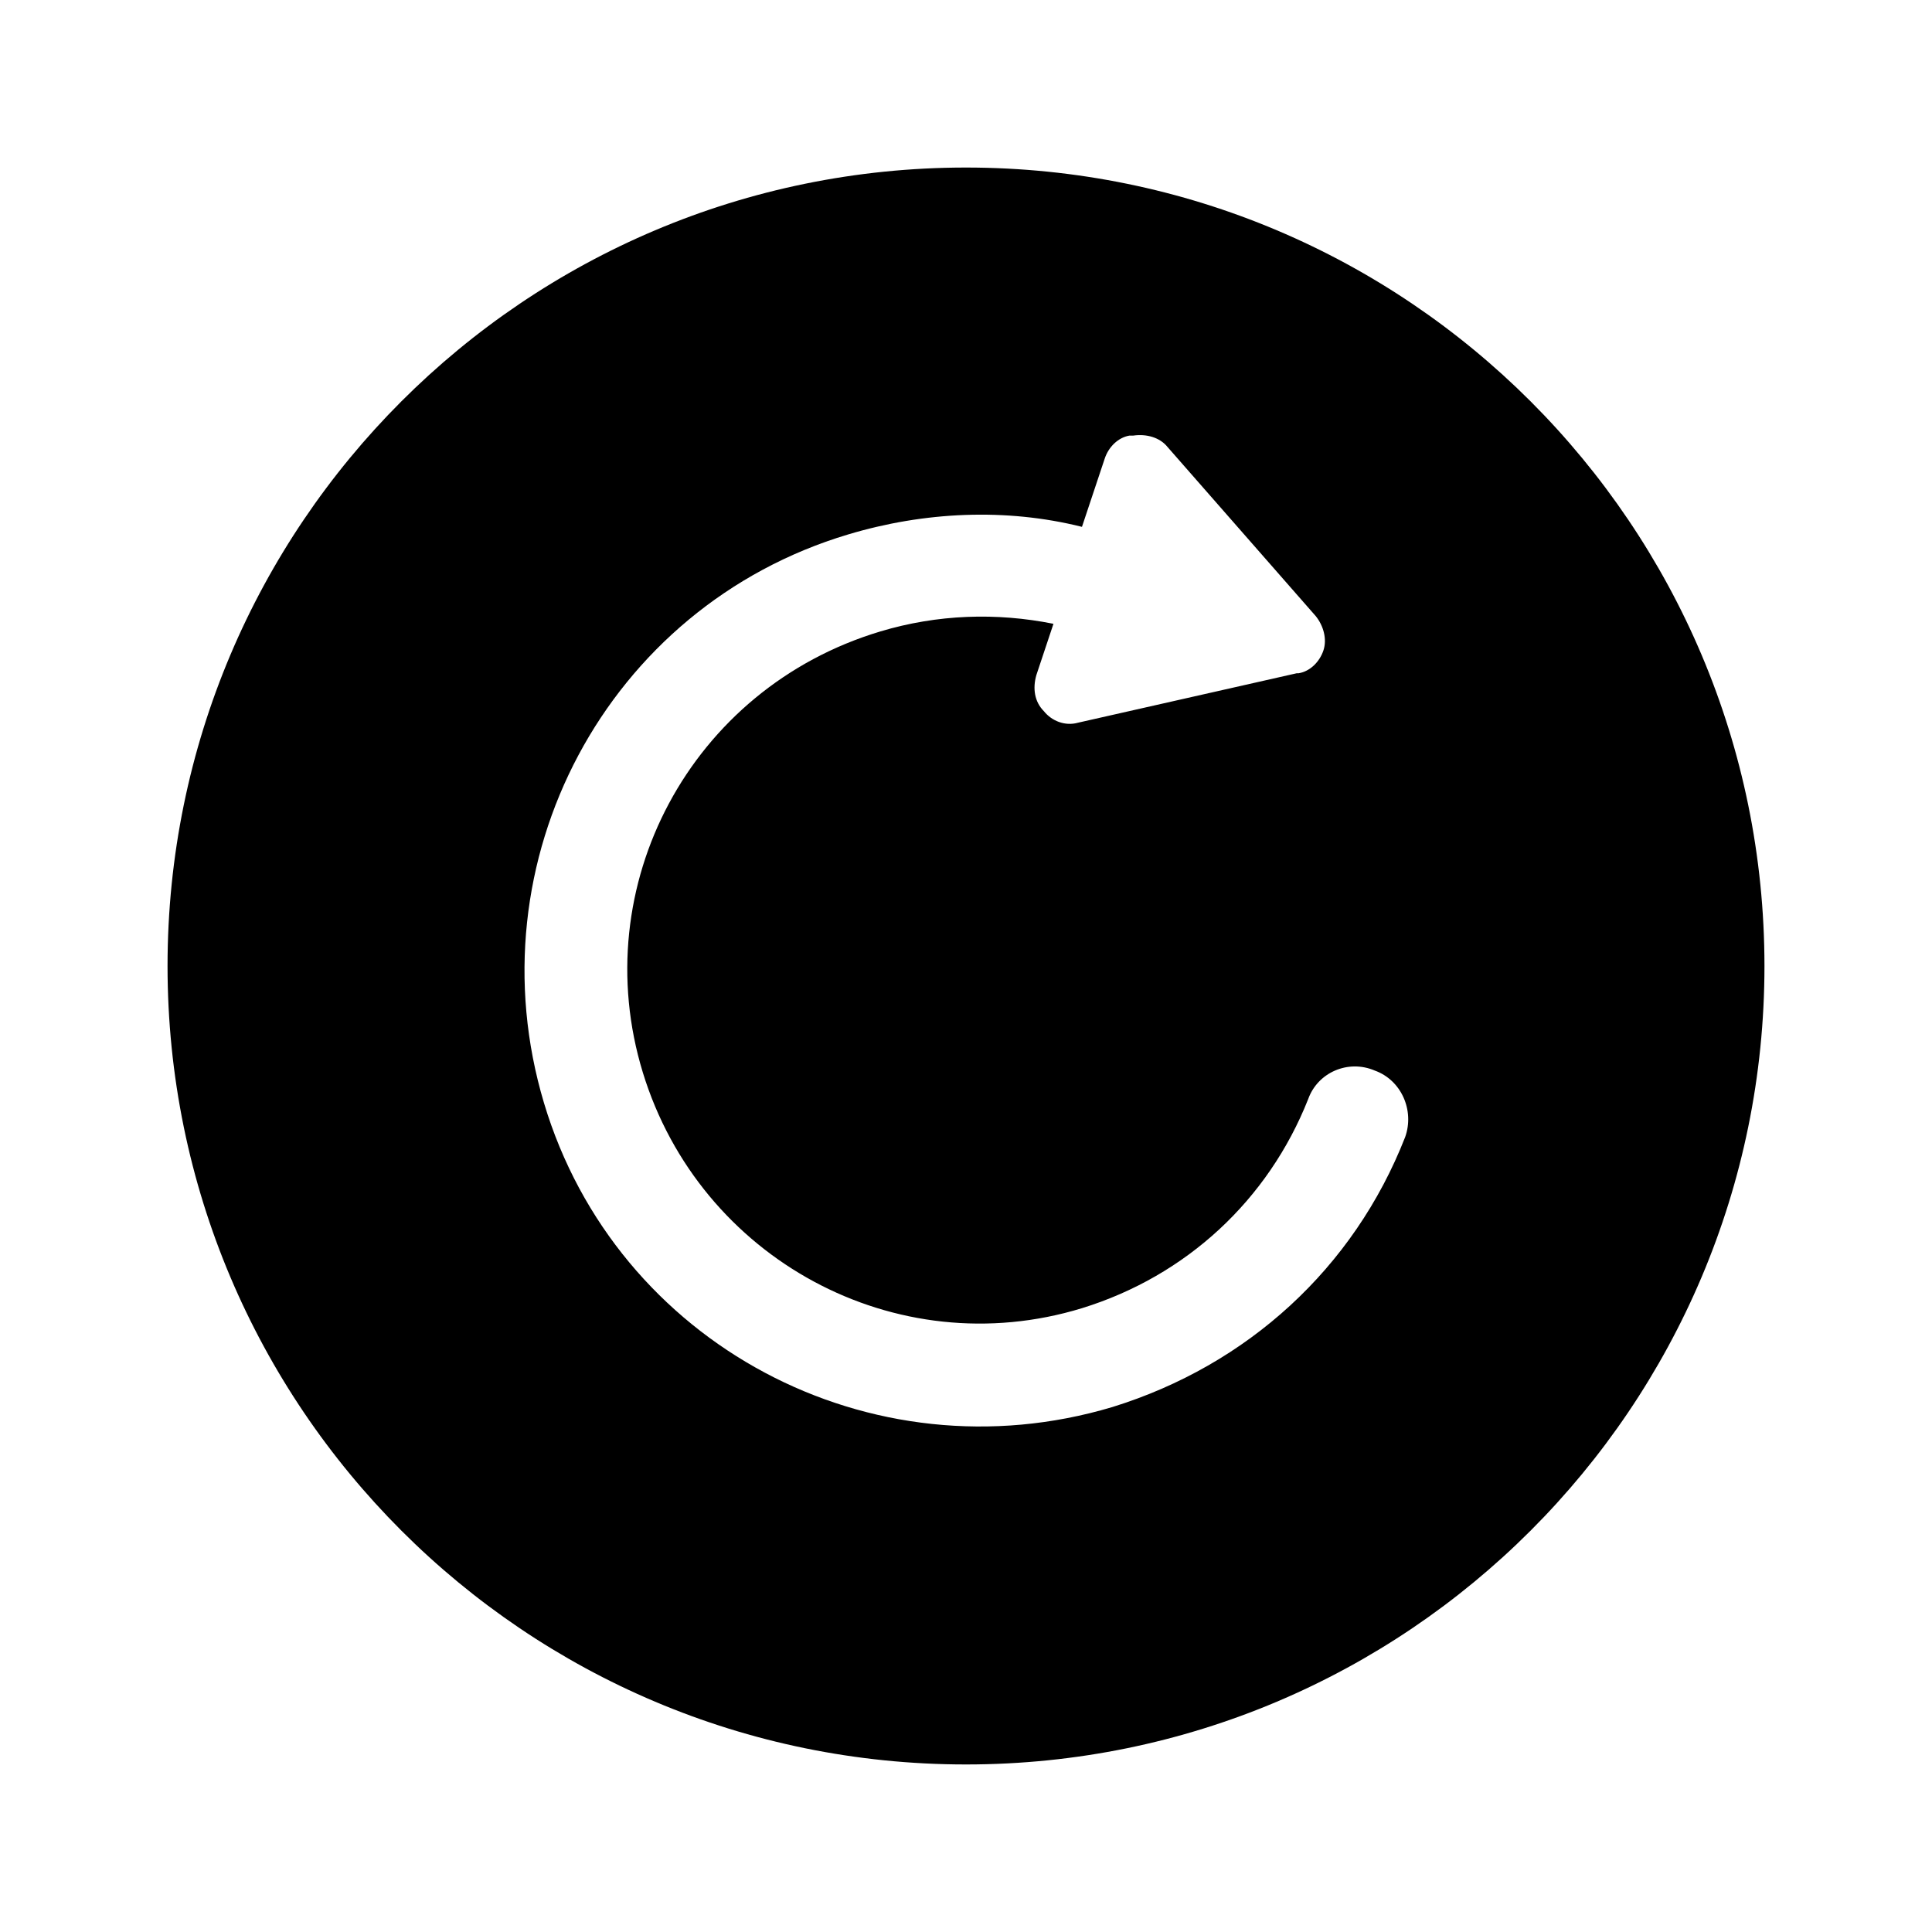
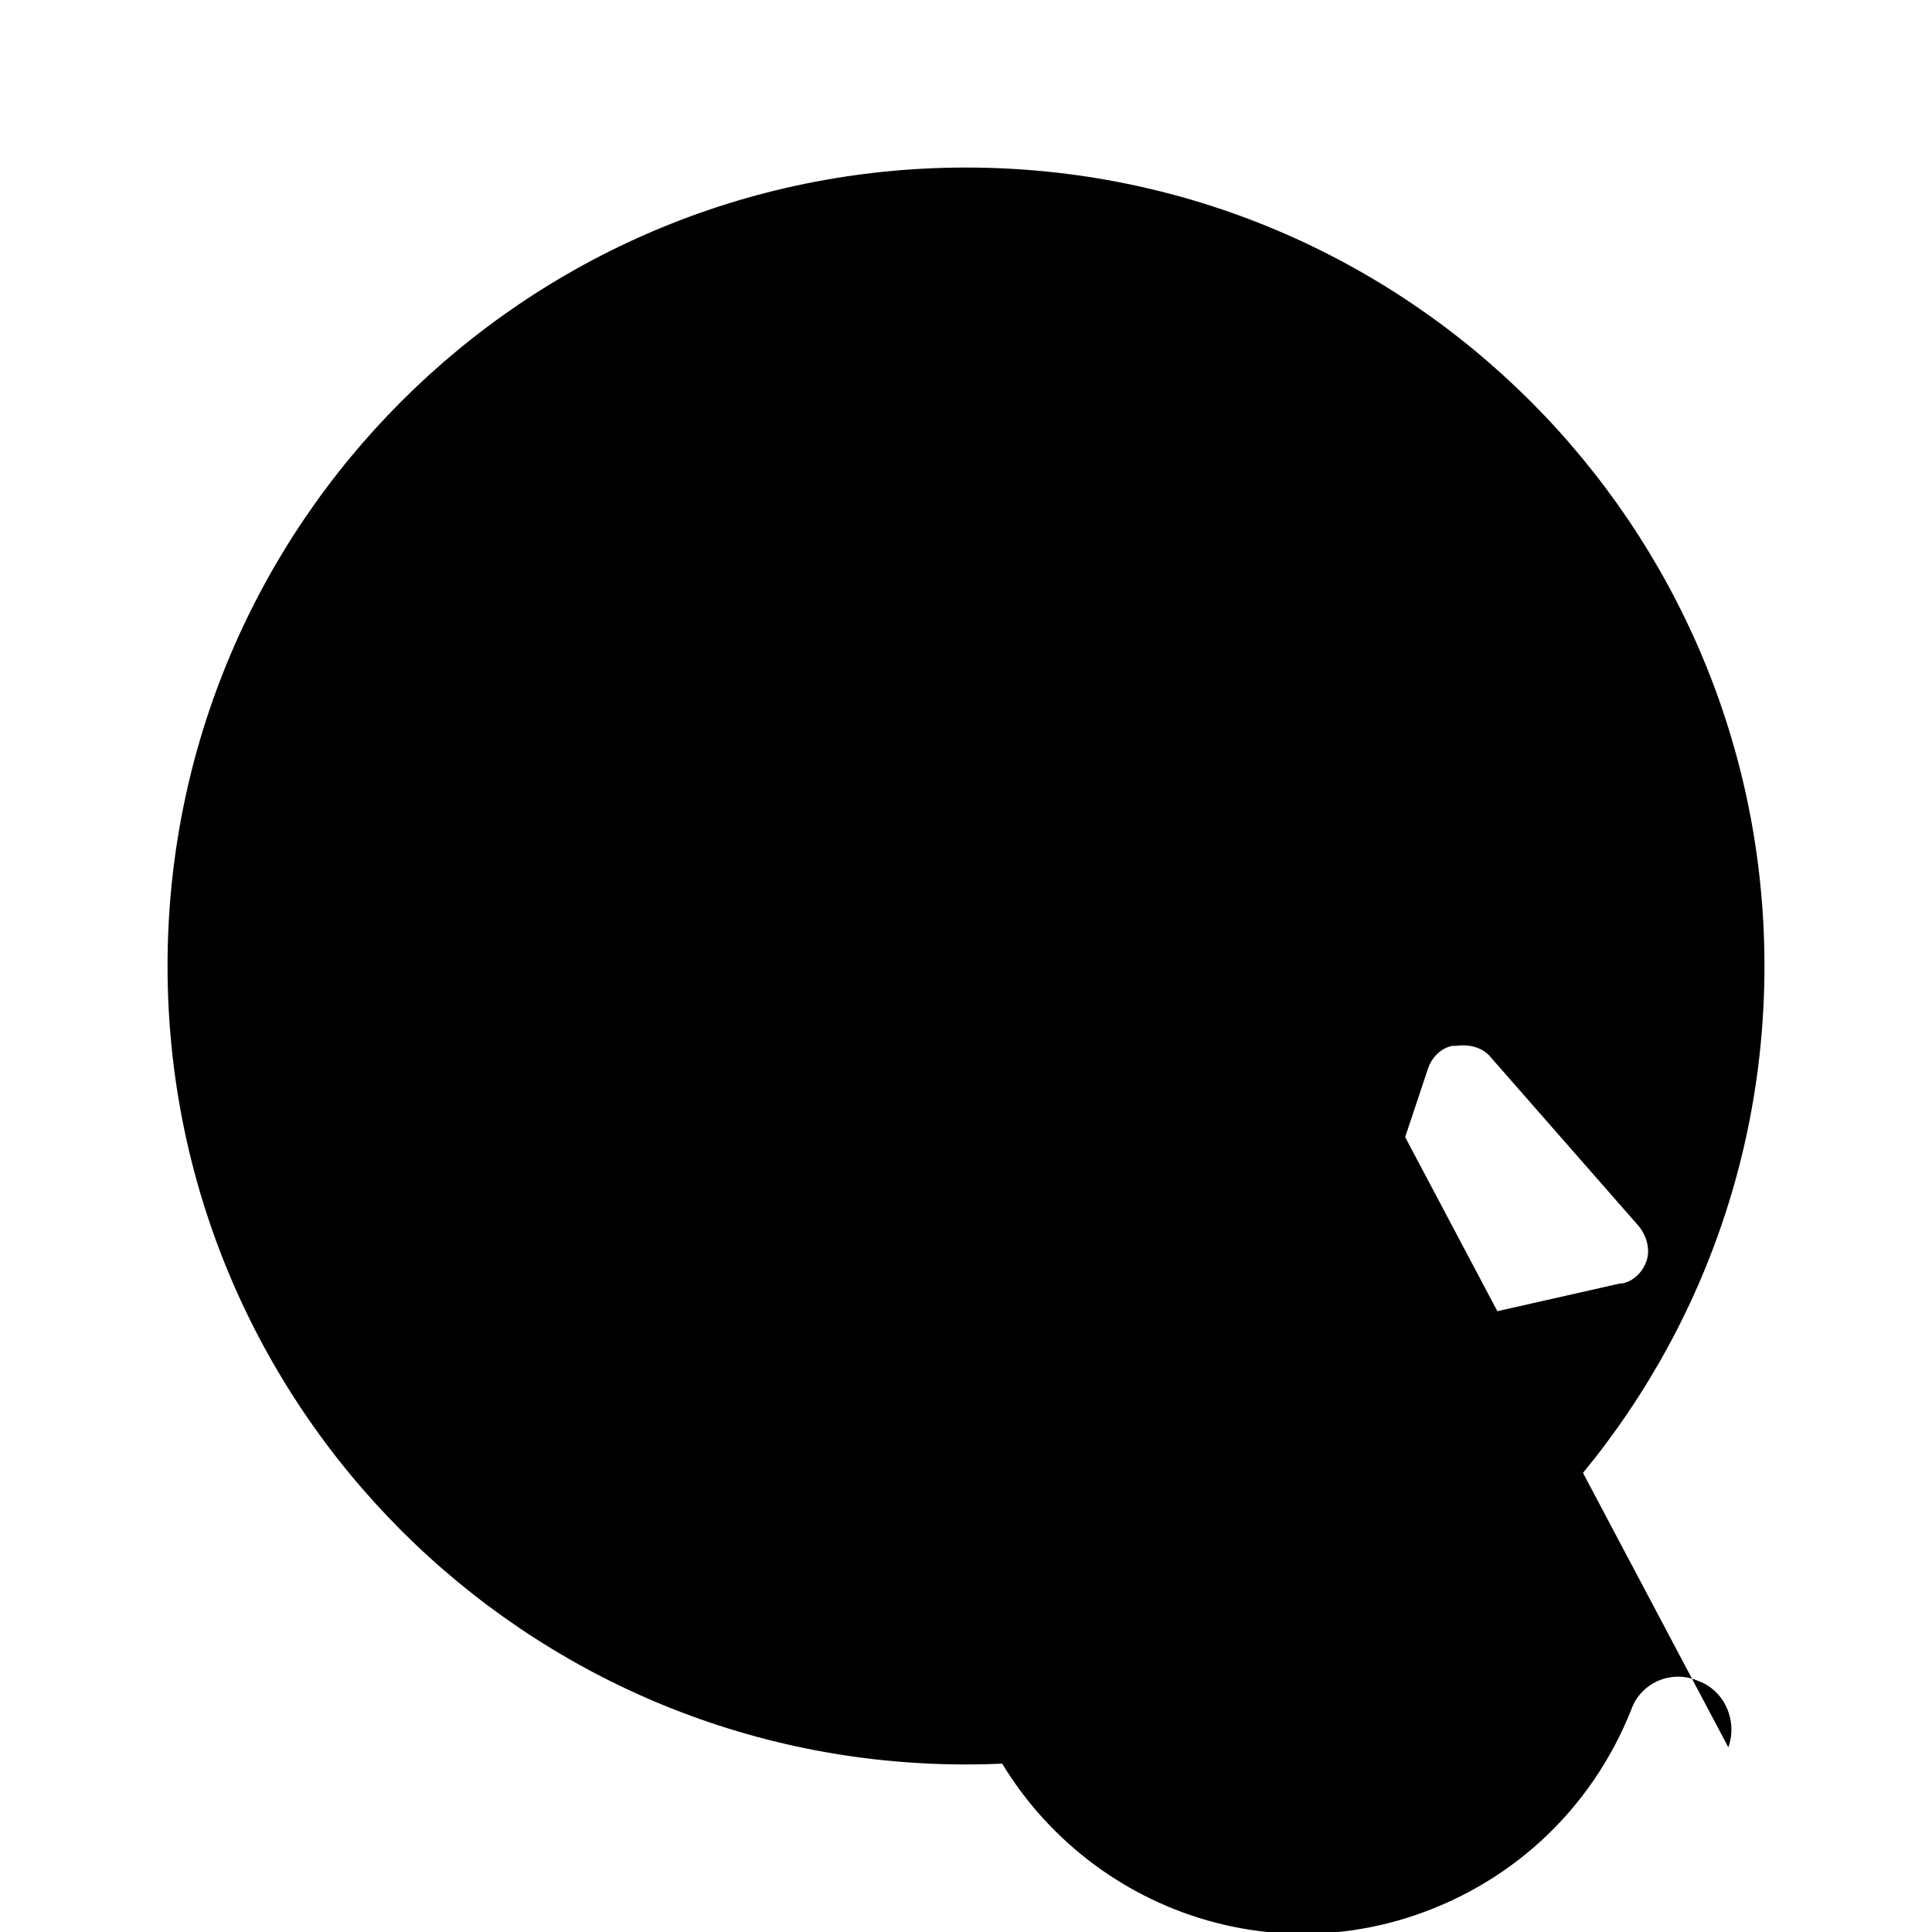
<svg xmlns="http://www.w3.org/2000/svg" fill="#000000" width="800px" height="800px" version="1.1" viewBox="144 144 512 512">
-   <path d="m400 188.4c-116.89 0-211.6 94.715-211.6 211.6 0 116.88 94.715 211.6 211.6 211.6 116.88 0 211.6-94.715 211.6-211.6-0.004-116.89-94.719-211.6-211.6-211.6zm116.38 256.94c-13.602 34.762-41.816 60.457-77.586 71.539-63.984 19.148-131.5-16.621-150.64-80.605-19.145-63.984 16.625-131.5 80.609-150.64 20.152-6.047 41.816-7.055 61.969-2.016l6.047-18.137c1.008-3.023 3.527-5.543 6.551-6.047h1.008c3.527-0.504 7.055 0.504 9.07 3.023l39.297 44.84c2.016 2.519 3.023 6.047 2.016 9.07-1.008 3.023-3.527 5.543-6.551 6.047h-0.504l-57.938 13.098c-3.527 1.008-7.055-0.504-9.07-3.023-2.519-2.519-3.023-6.047-2.016-9.574l4.535-13.602c-15.113-3.023-30.73-2.519-45.848 2.016-50.383 15.113-78.09 67.512-62.977 116.88 15.113 49.375 67.008 77.586 116.38 62.473 27.711-8.566 49.375-28.719 59.953-55.418 2.519-7.055 10.578-10.578 17.633-7.559 7.055 2.519 10.582 10.582 8.062 17.633z" />
+   <path d="m400 188.4c-116.89 0-211.6 94.715-211.6 211.6 0 116.88 94.715 211.6 211.6 211.6 116.88 0 211.6-94.715 211.6-211.6-0.004-116.89-94.719-211.6-211.6-211.6zm116.38 256.94l6.047-18.137c1.008-3.023 3.527-5.543 6.551-6.047h1.008c3.527-0.504 7.055 0.504 9.07 3.023l39.297 44.84c2.016 2.519 3.023 6.047 2.016 9.07-1.008 3.023-3.527 5.543-6.551 6.047h-0.504l-57.938 13.098c-3.527 1.008-7.055-0.504-9.07-3.023-2.519-2.519-3.023-6.047-2.016-9.574l4.535-13.602c-15.113-3.023-30.73-2.519-45.848 2.016-50.383 15.113-78.09 67.512-62.977 116.88 15.113 49.375 67.008 77.586 116.38 62.473 27.711-8.566 49.375-28.719 59.953-55.418 2.519-7.055 10.578-10.578 17.633-7.559 7.055 2.519 10.582 10.582 8.062 17.633z" />
</svg>